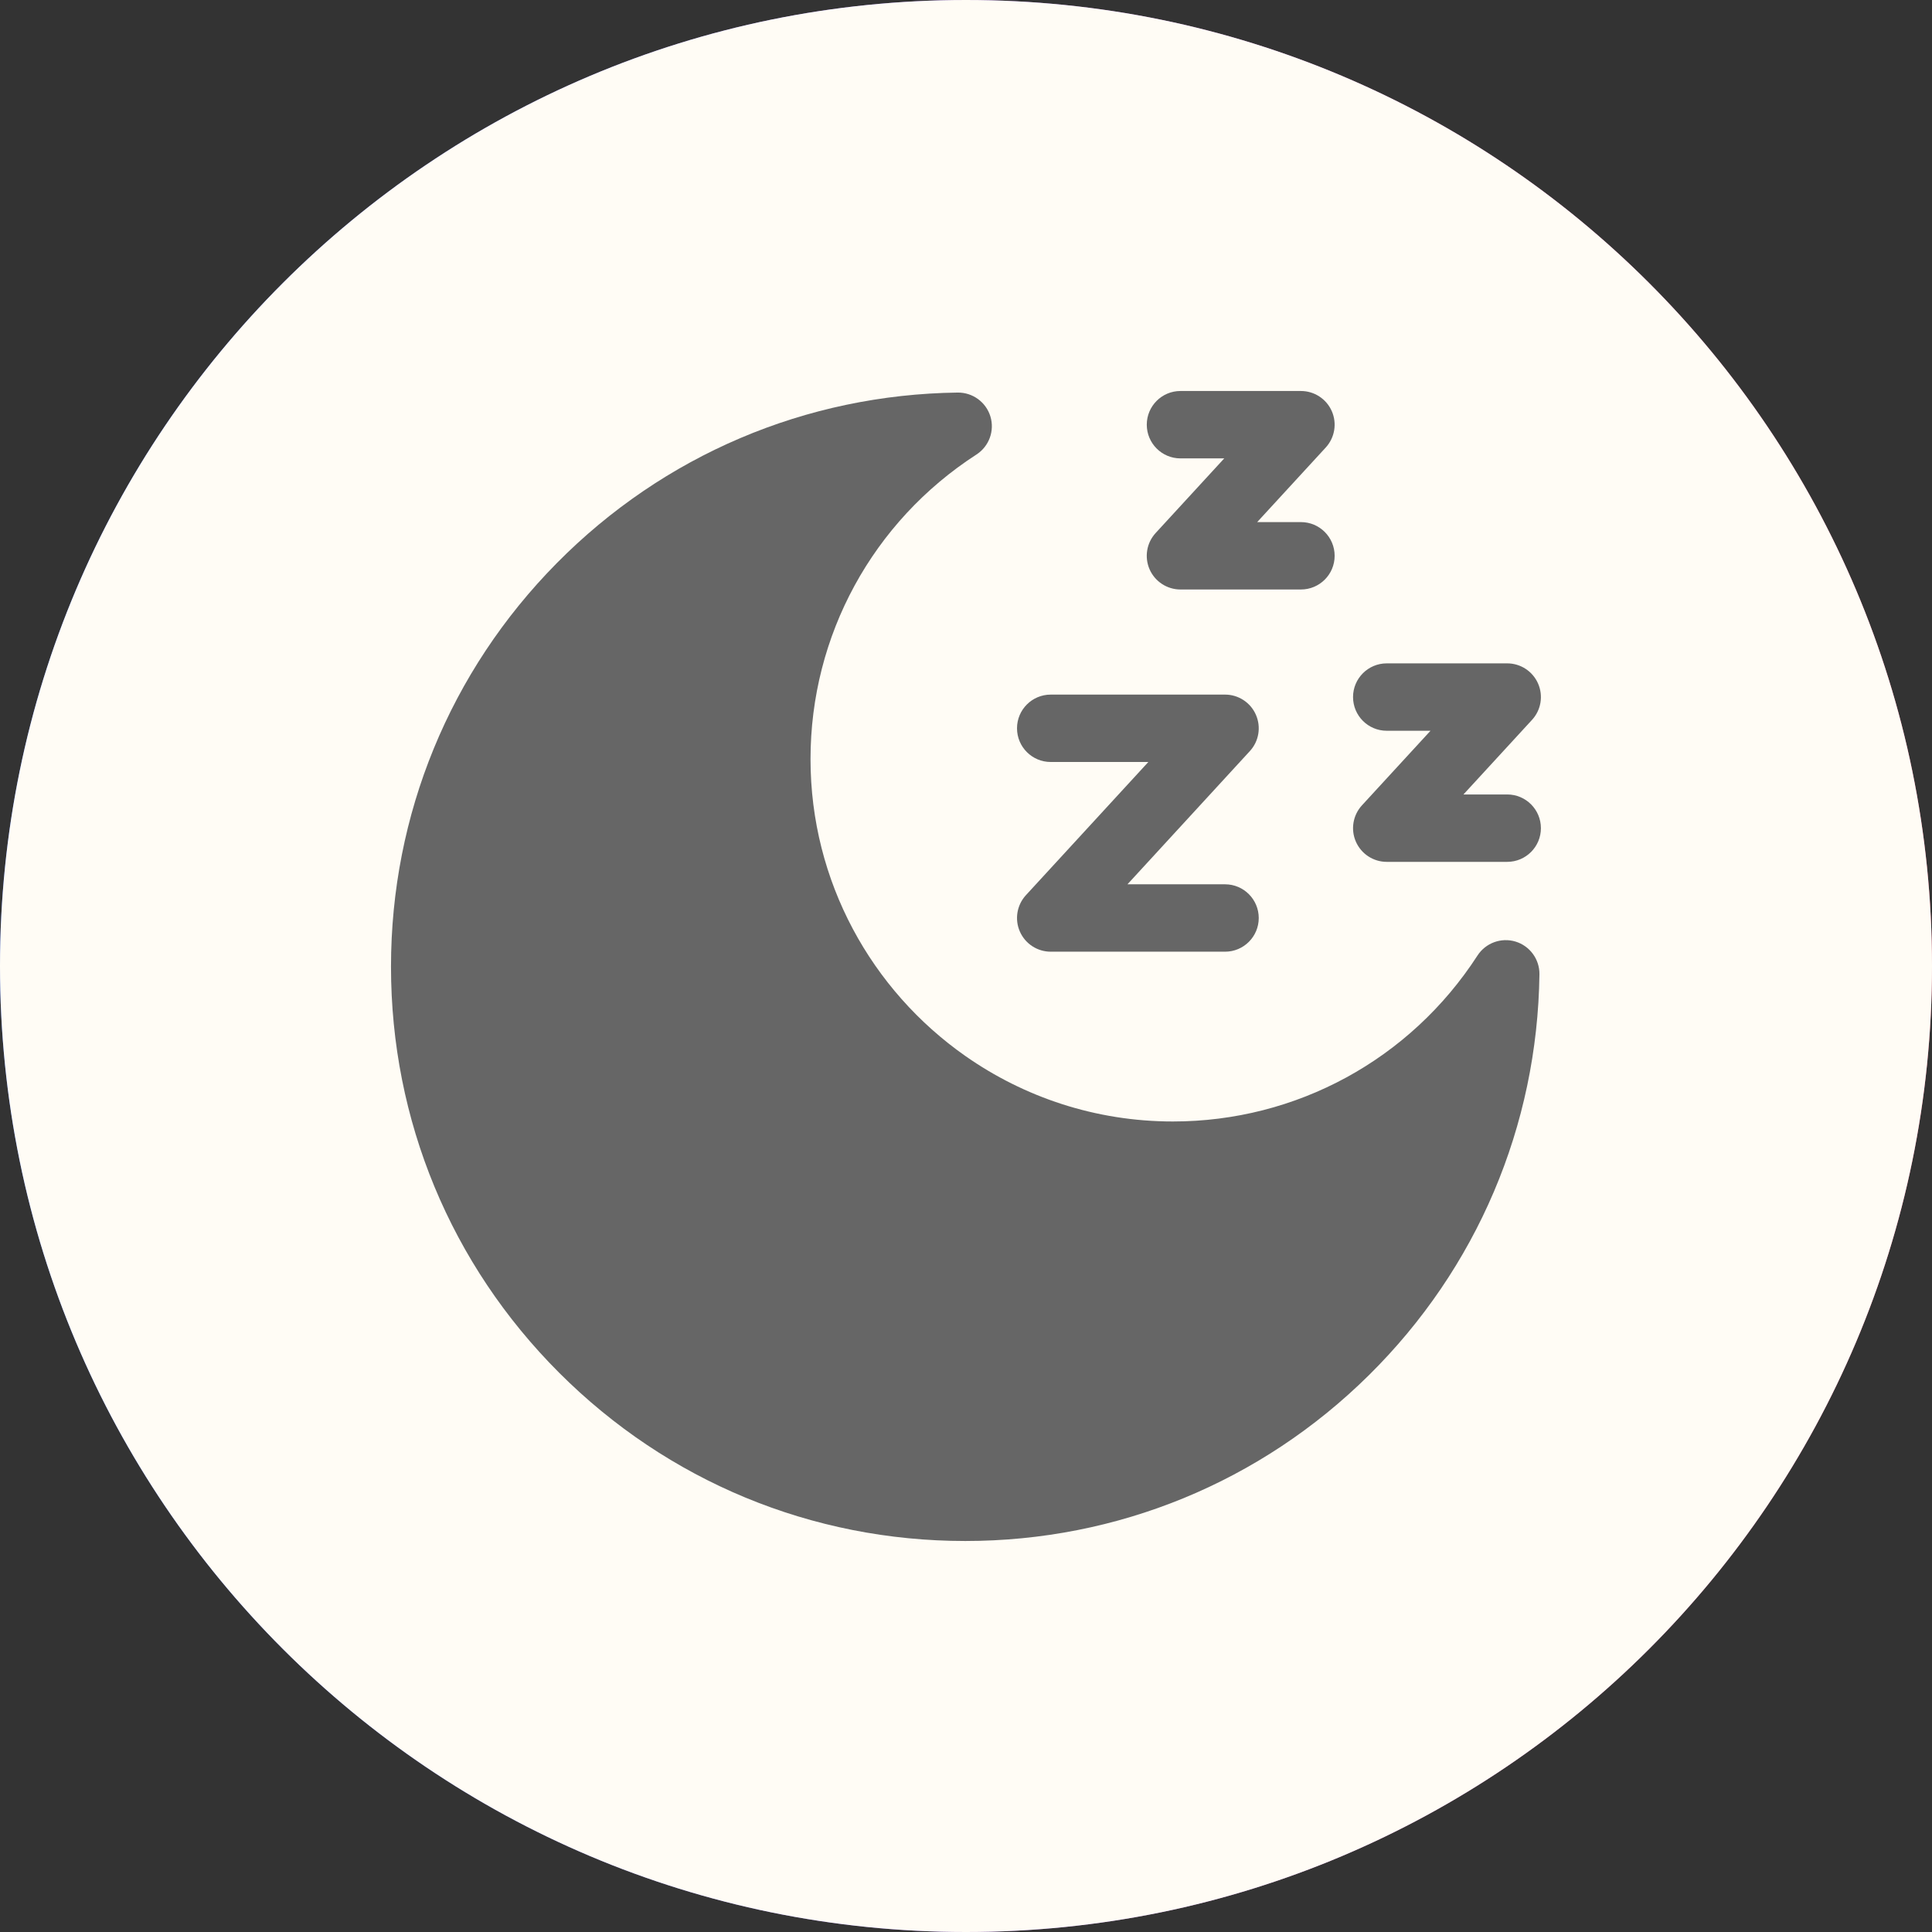
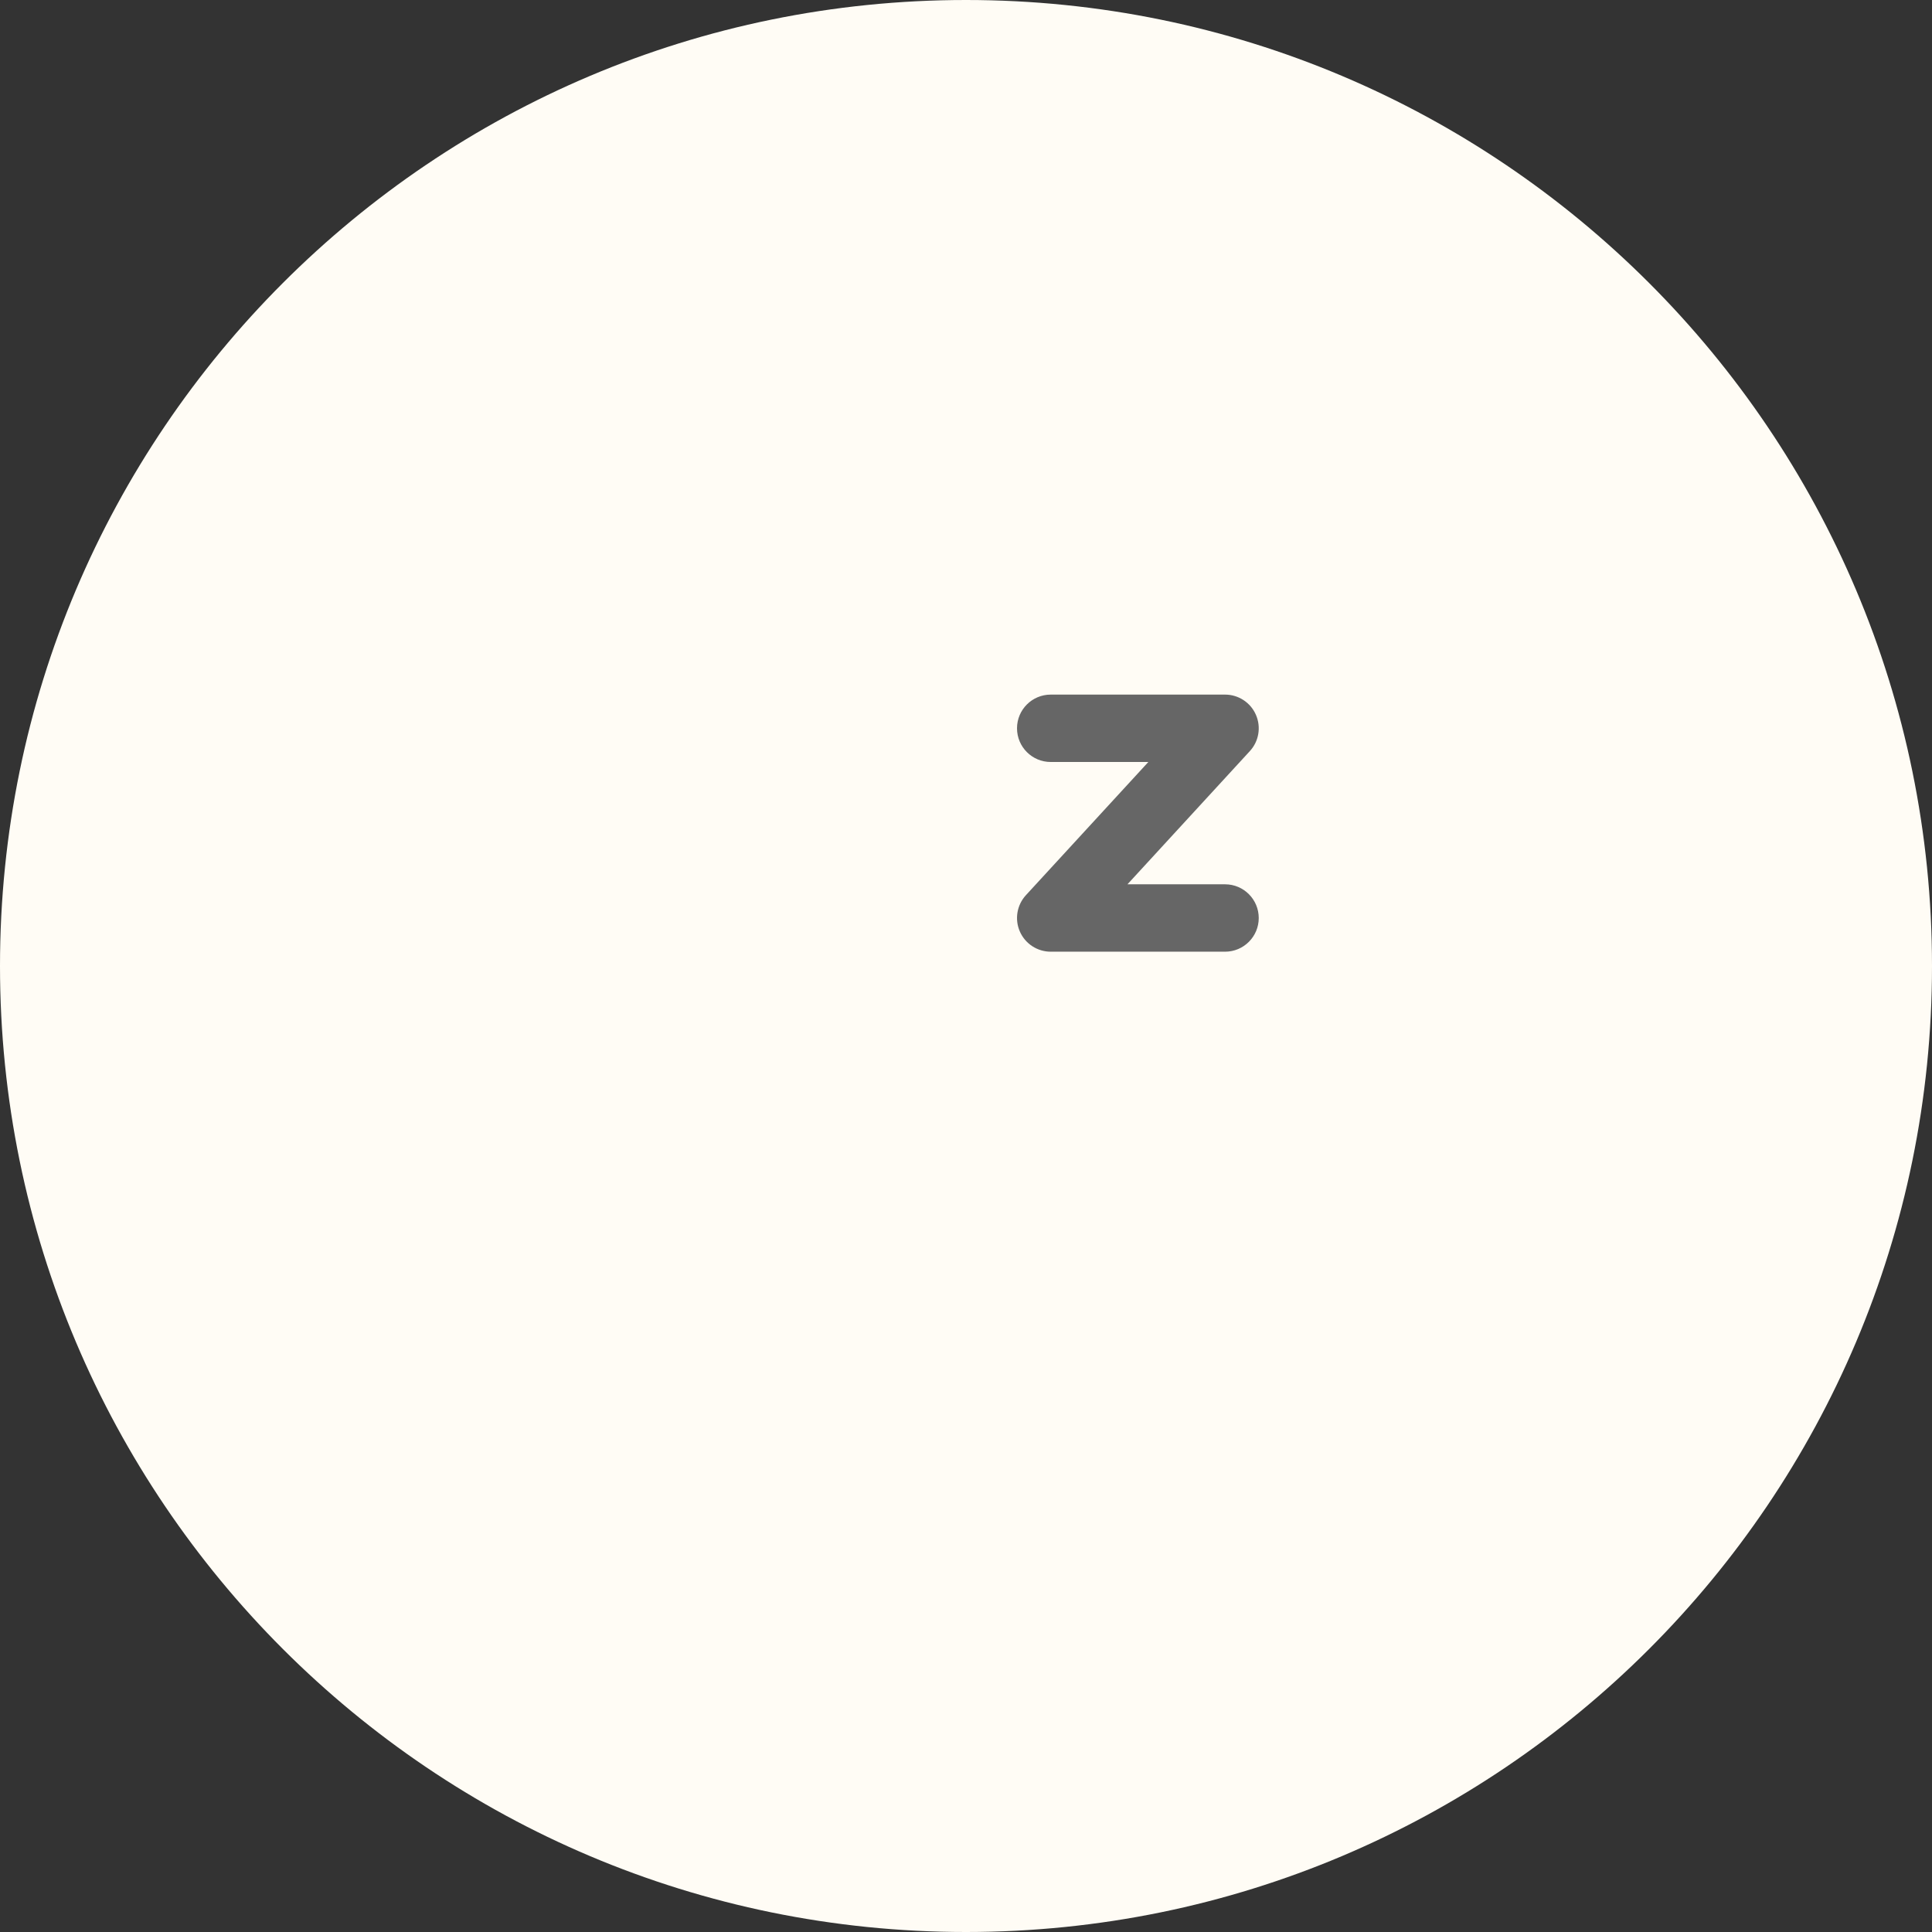
<svg xmlns="http://www.w3.org/2000/svg" fill="none" viewBox="0 0 42 42" height="42" width="42">
  <rect x="0" y="0" width="42" height="42" fill="#333333" stroke="none" />
-   <path fill="url(#paint0_linear_1281_898)" d="M0 21C0 9.402 9.402 0 21 0C32.598 0 42 9.402 42 21C42 32.598 32.598 42 21 42C9.402 42 0 32.598 0 21Z" />
  <path fill="#FFFCF5" d="M0 21C0 9.402 9.402 0 21 0C32.598 0 42 9.402 42 21C42 32.598 32.598 42 21 42C9.402 42 0 32.598 0 21Z" />
  <g clip-path="url(#clip0_1281_898)">
-     <path fill="#666666" d="M32.946 20.469C32.633 20.375 32.296 20.499 32.119 20.773C30.658 23.031 28.183 24.38 25.498 24.38C23.82 24.38 22.263 23.852 20.984 22.955C18.951 21.529 17.62 19.168 17.62 16.502C17.62 13.817 18.968 11.342 21.227 9.881C21.501 9.704 21.625 9.367 21.531 9.055C21.436 8.742 21.146 8.531 20.82 8.534C17.52 8.577 14.424 9.894 12.103 12.243C9.78 14.594 8.5 17.71 8.5 21.016C8.5 24.351 9.799 27.486 12.156 29.843C14.514 32.201 17.649 33.5 20.984 33.5C24.29 33.5 27.406 32.22 29.757 29.897C32.106 27.576 33.423 24.48 33.466 21.18C33.47 20.854 33.258 20.564 32.946 20.469Z" />
    <path fill="#666666" d="M26.632 20.689H22.842C22.551 20.689 22.288 20.517 22.171 20.251C22.054 19.985 22.106 19.675 22.302 19.461L24.964 16.565H22.842C22.437 16.565 22.109 16.237 22.109 15.832C22.109 15.428 22.437 15.1 22.842 15.1H26.632C26.922 15.1 27.186 15.272 27.302 15.538C27.419 15.804 27.368 16.114 27.171 16.328L24.51 19.224H26.632C27.036 19.224 27.364 19.552 27.364 19.957C27.364 20.361 27.036 20.689 26.632 20.689Z" />
-     <path fill="#666666" d="M28.281 12.815H25.662C25.372 12.815 25.108 12.643 24.991 12.377C24.875 12.111 24.926 11.801 25.123 11.587L26.614 9.965H25.662C25.258 9.965 24.93 9.637 24.93 9.232C24.93 8.828 25.258 8.5 25.662 8.5H28.281C28.572 8.5 28.835 8.672 28.952 8.938C29.069 9.204 29.017 9.514 28.821 9.728L27.33 11.35H28.281C28.686 11.35 29.014 11.678 29.014 12.083C29.014 12.487 28.686 12.815 28.281 12.815Z" />
-     <path fill="#666666" d="M32.766 18.736H30.146C29.856 18.736 29.593 18.564 29.476 18.298C29.359 18.032 29.411 17.722 29.607 17.508L31.098 15.886H30.146C29.742 15.886 29.414 15.558 29.414 15.153C29.414 14.749 29.742 14.421 30.146 14.421H32.766C33.056 14.421 33.319 14.593 33.436 14.859C33.553 15.125 33.502 15.435 33.305 15.649L31.814 17.271H32.766C33.17 17.271 33.498 17.599 33.498 18.004C33.498 18.408 33.17 18.736 32.766 18.736Z" />
  </g>
  <defs>
    <linearGradient gradientUnits="userSpaceOnUse" y2="21" x2="42" y1="21" x1="0" id="paint0_linear_1281_898">
      <stop stop-color="#3A62F2" />
      <stop stop-color="#8B5FD2" offset="0.498" />
      <stop stop-color="#E45780" offset="1" />
    </linearGradient>
    <clipPath id="clip0_1281_898">
      <rect transform="translate(8.5 8.5)" fill="white" height="25" width="25" />
    </clipPath>
  </defs>
</svg>